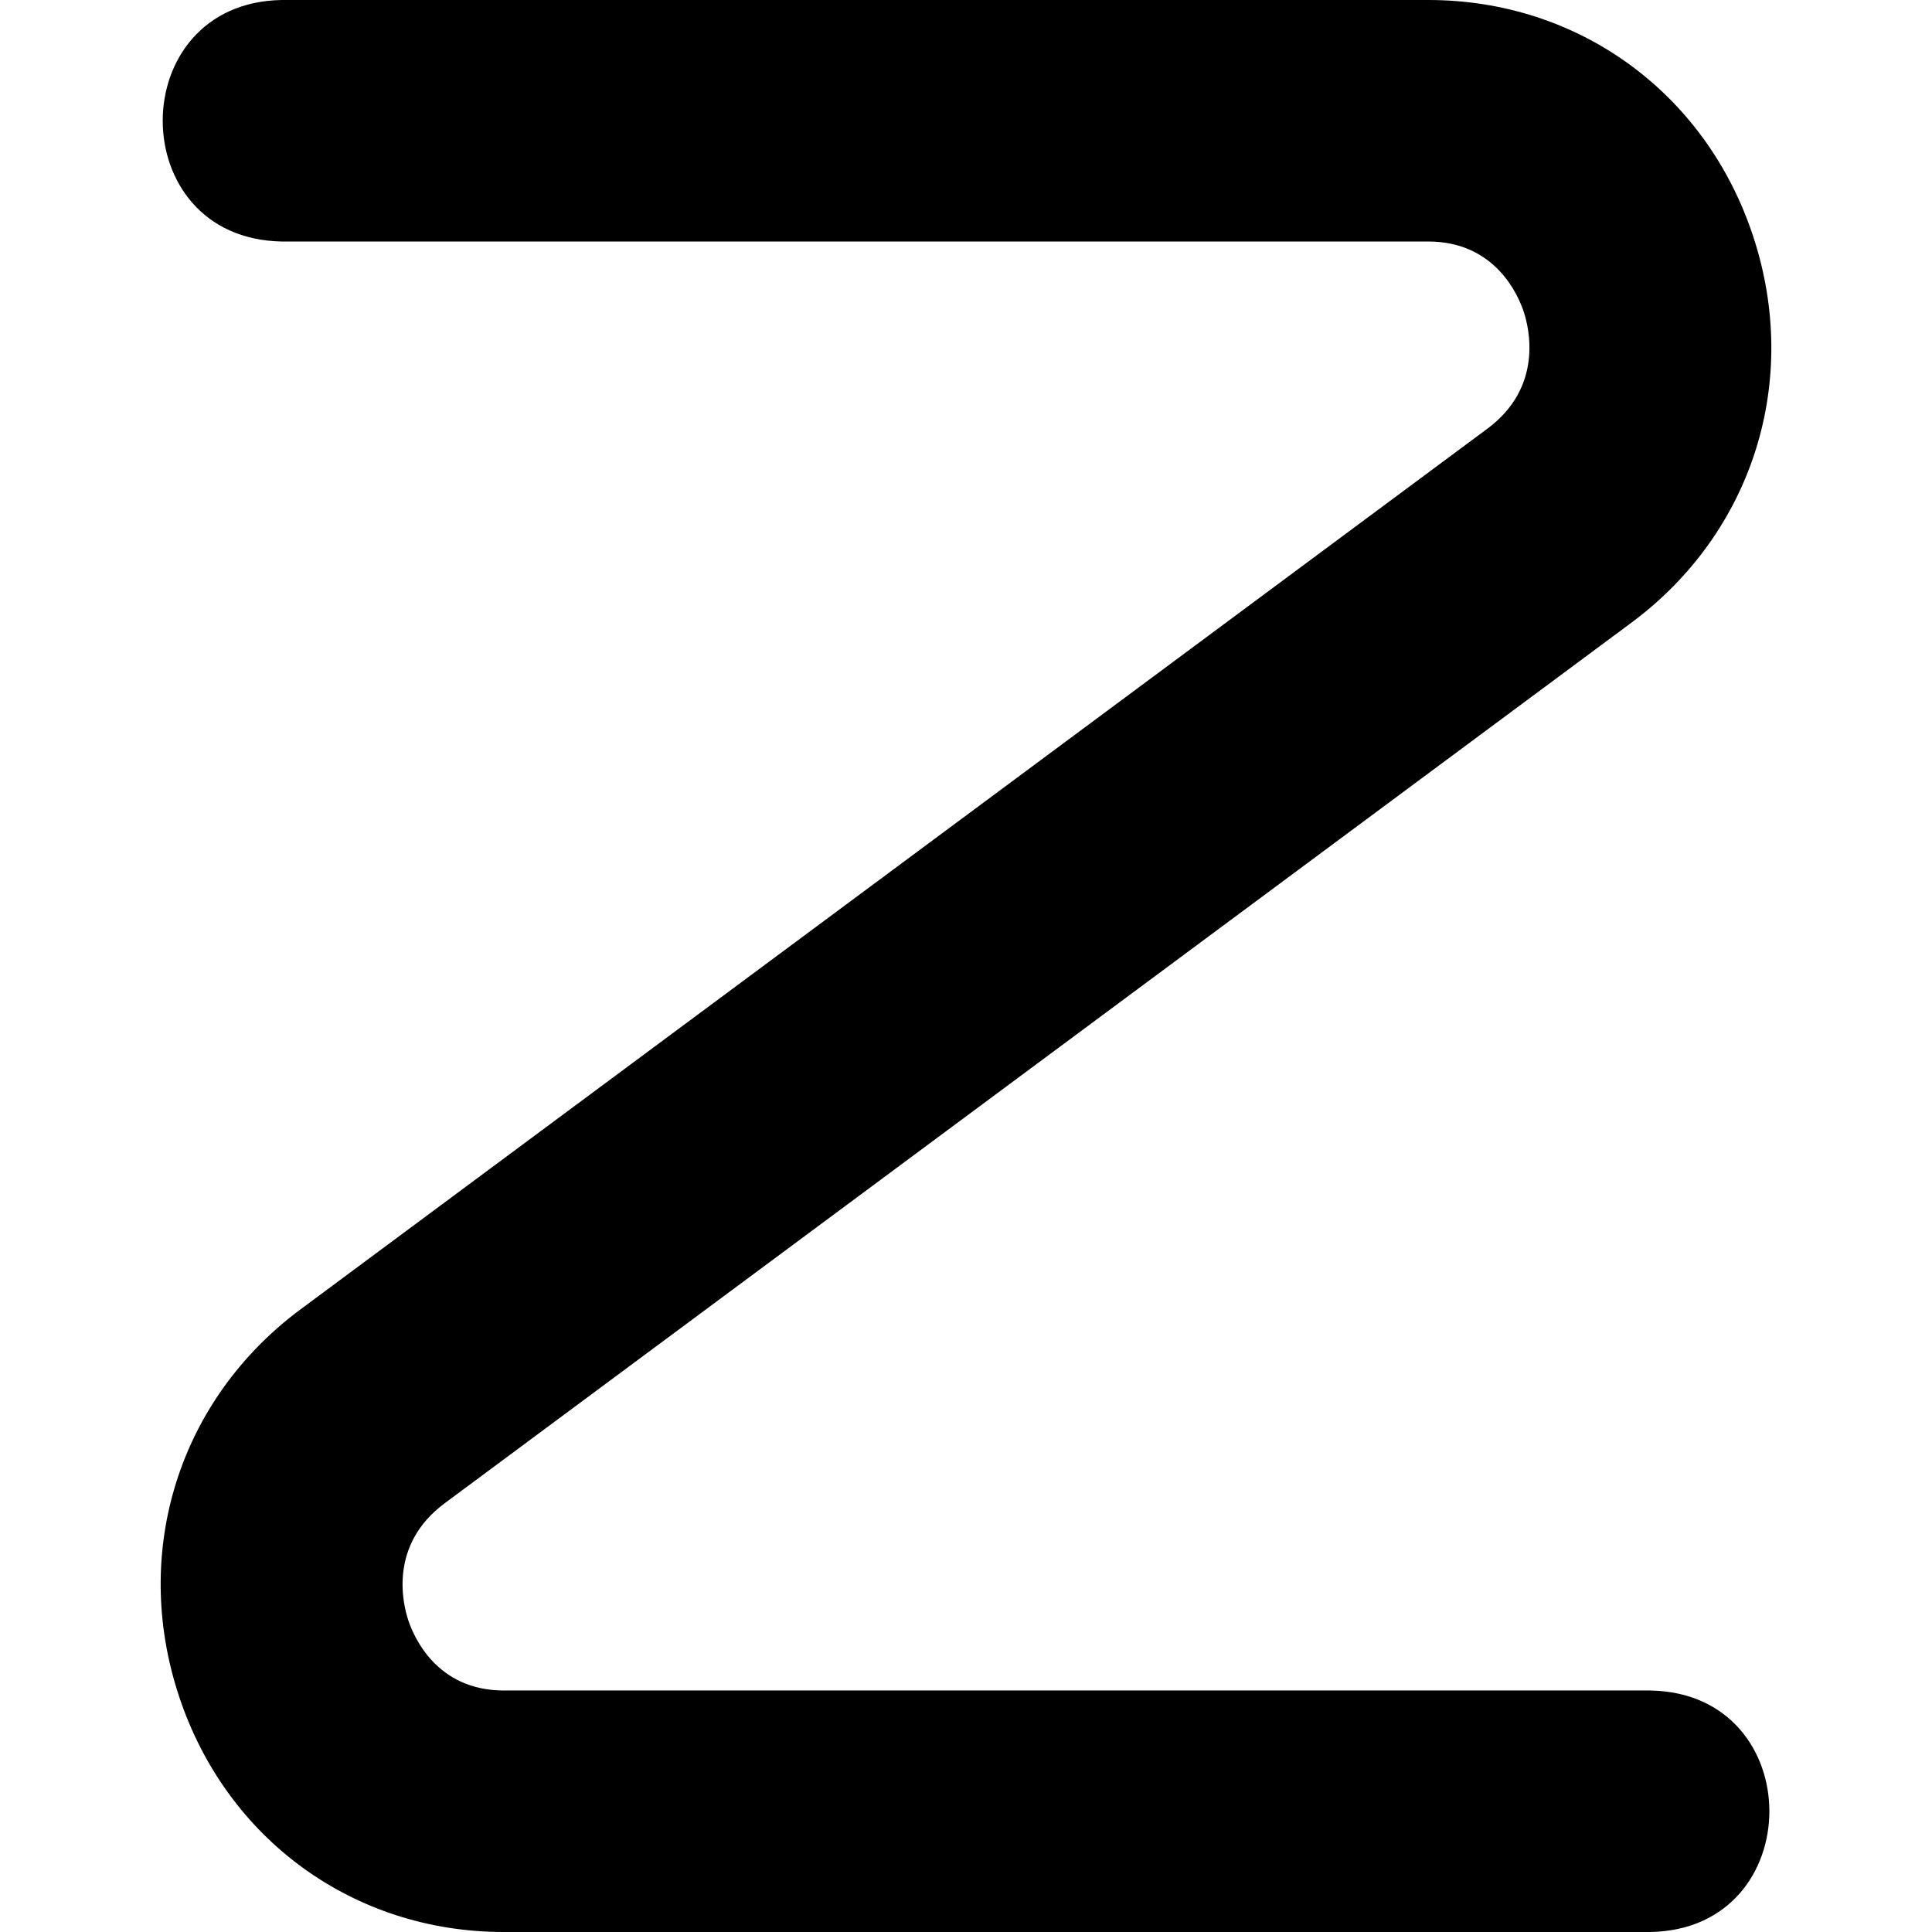
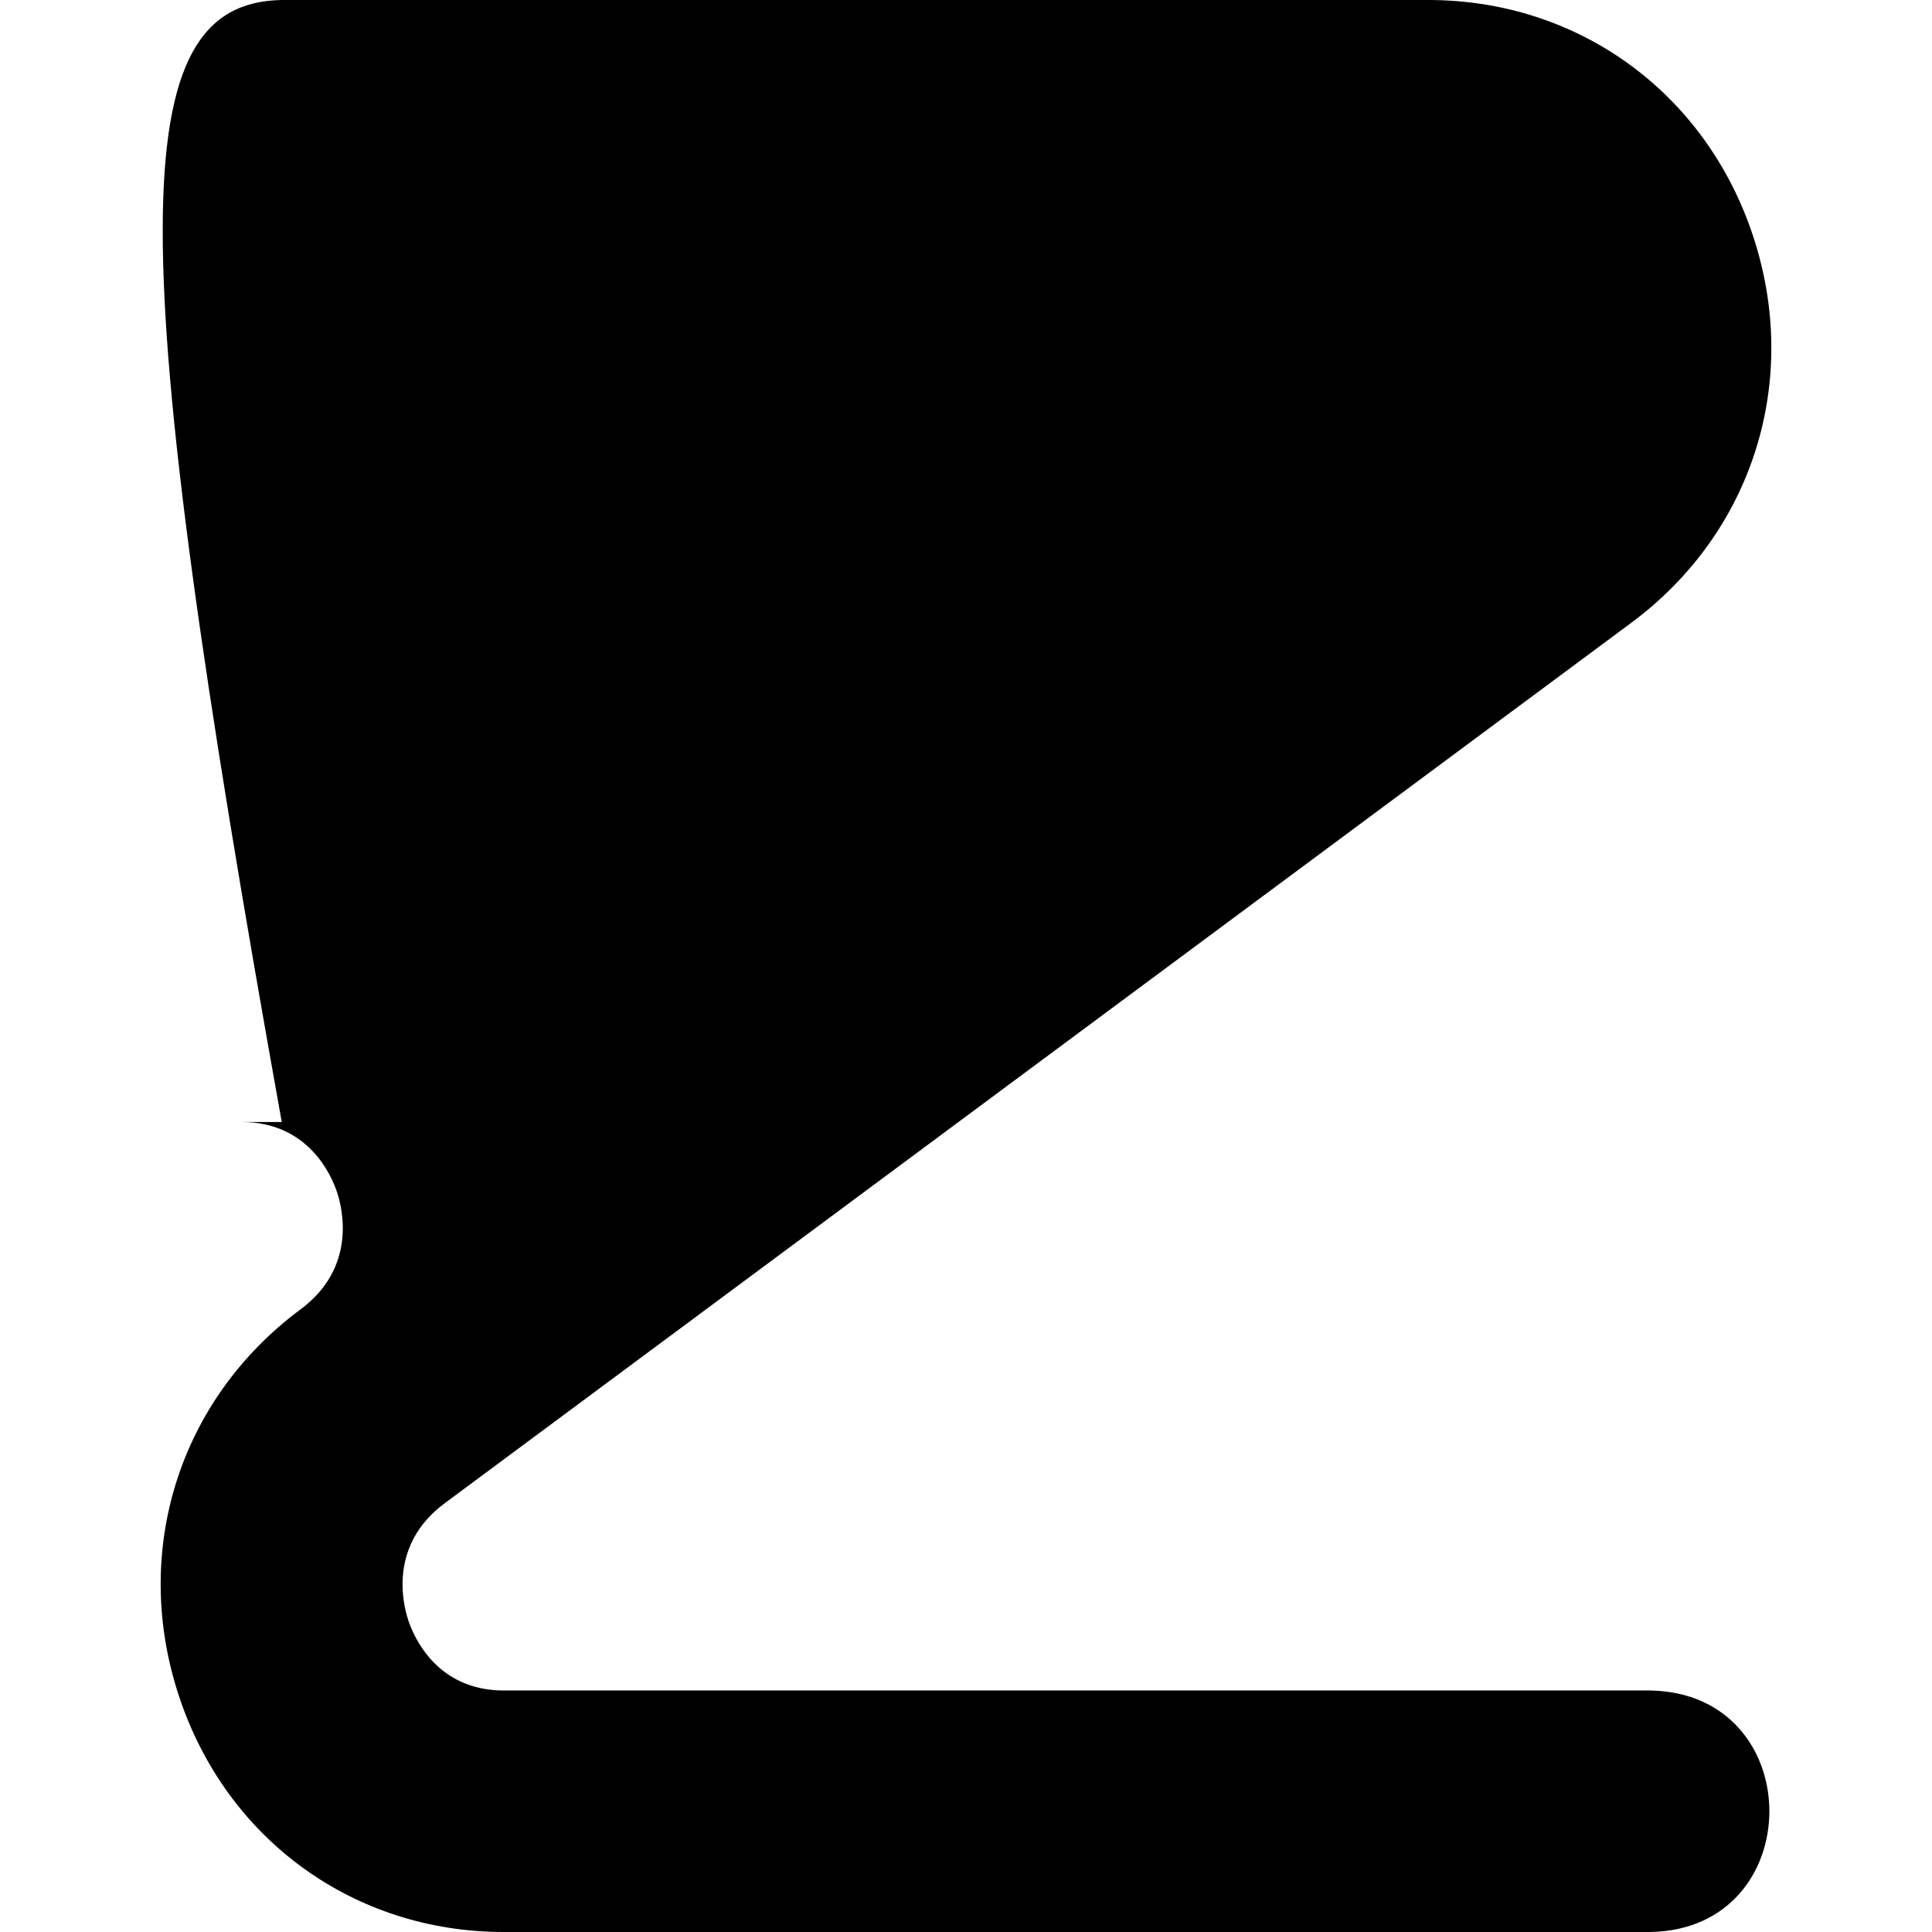
<svg xmlns="http://www.w3.org/2000/svg" id="Layer_1" data-name="Layer 1" viewBox="0 0 24 24" width="512" height="512">
-   <path d="M20.5,24H6.257c-1.862,0-3.446-1.15-4.034-2.931-.594-1.796,0-3.683,1.512-4.805L18.476,5.326c.695-.516,.522-1.243,.452-1.454-.068-.205-.353-.872-1.186-.872H3.5C1.528,2.966,1.529,.033,3.5,0h14.243c1.862,0,3.446,1.15,4.034,2.931,.594,1.796,0,3.683-1.512,4.805L5.524,18.674c-.695,.516-.522,1.243-.452,1.454,.068,.205,.353,.872,1.186,.872h14.243c1.972,.034,1.971,2.967,0,3Z" />
+   <path d="M20.5,24H6.257c-1.862,0-3.446-1.15-4.034-2.931-.594-1.796,0-3.683,1.512-4.805c.695-.516,.522-1.243,.452-1.454-.068-.205-.353-.872-1.186-.872H3.5C1.528,2.966,1.529,.033,3.5,0h14.243c1.862,0,3.446,1.15,4.034,2.931,.594,1.796,0,3.683-1.512,4.805L5.524,18.674c-.695,.516-.522,1.243-.452,1.454,.068,.205,.353,.872,1.186,.872h14.243c1.972,.034,1.971,2.967,0,3Z" />
</svg>